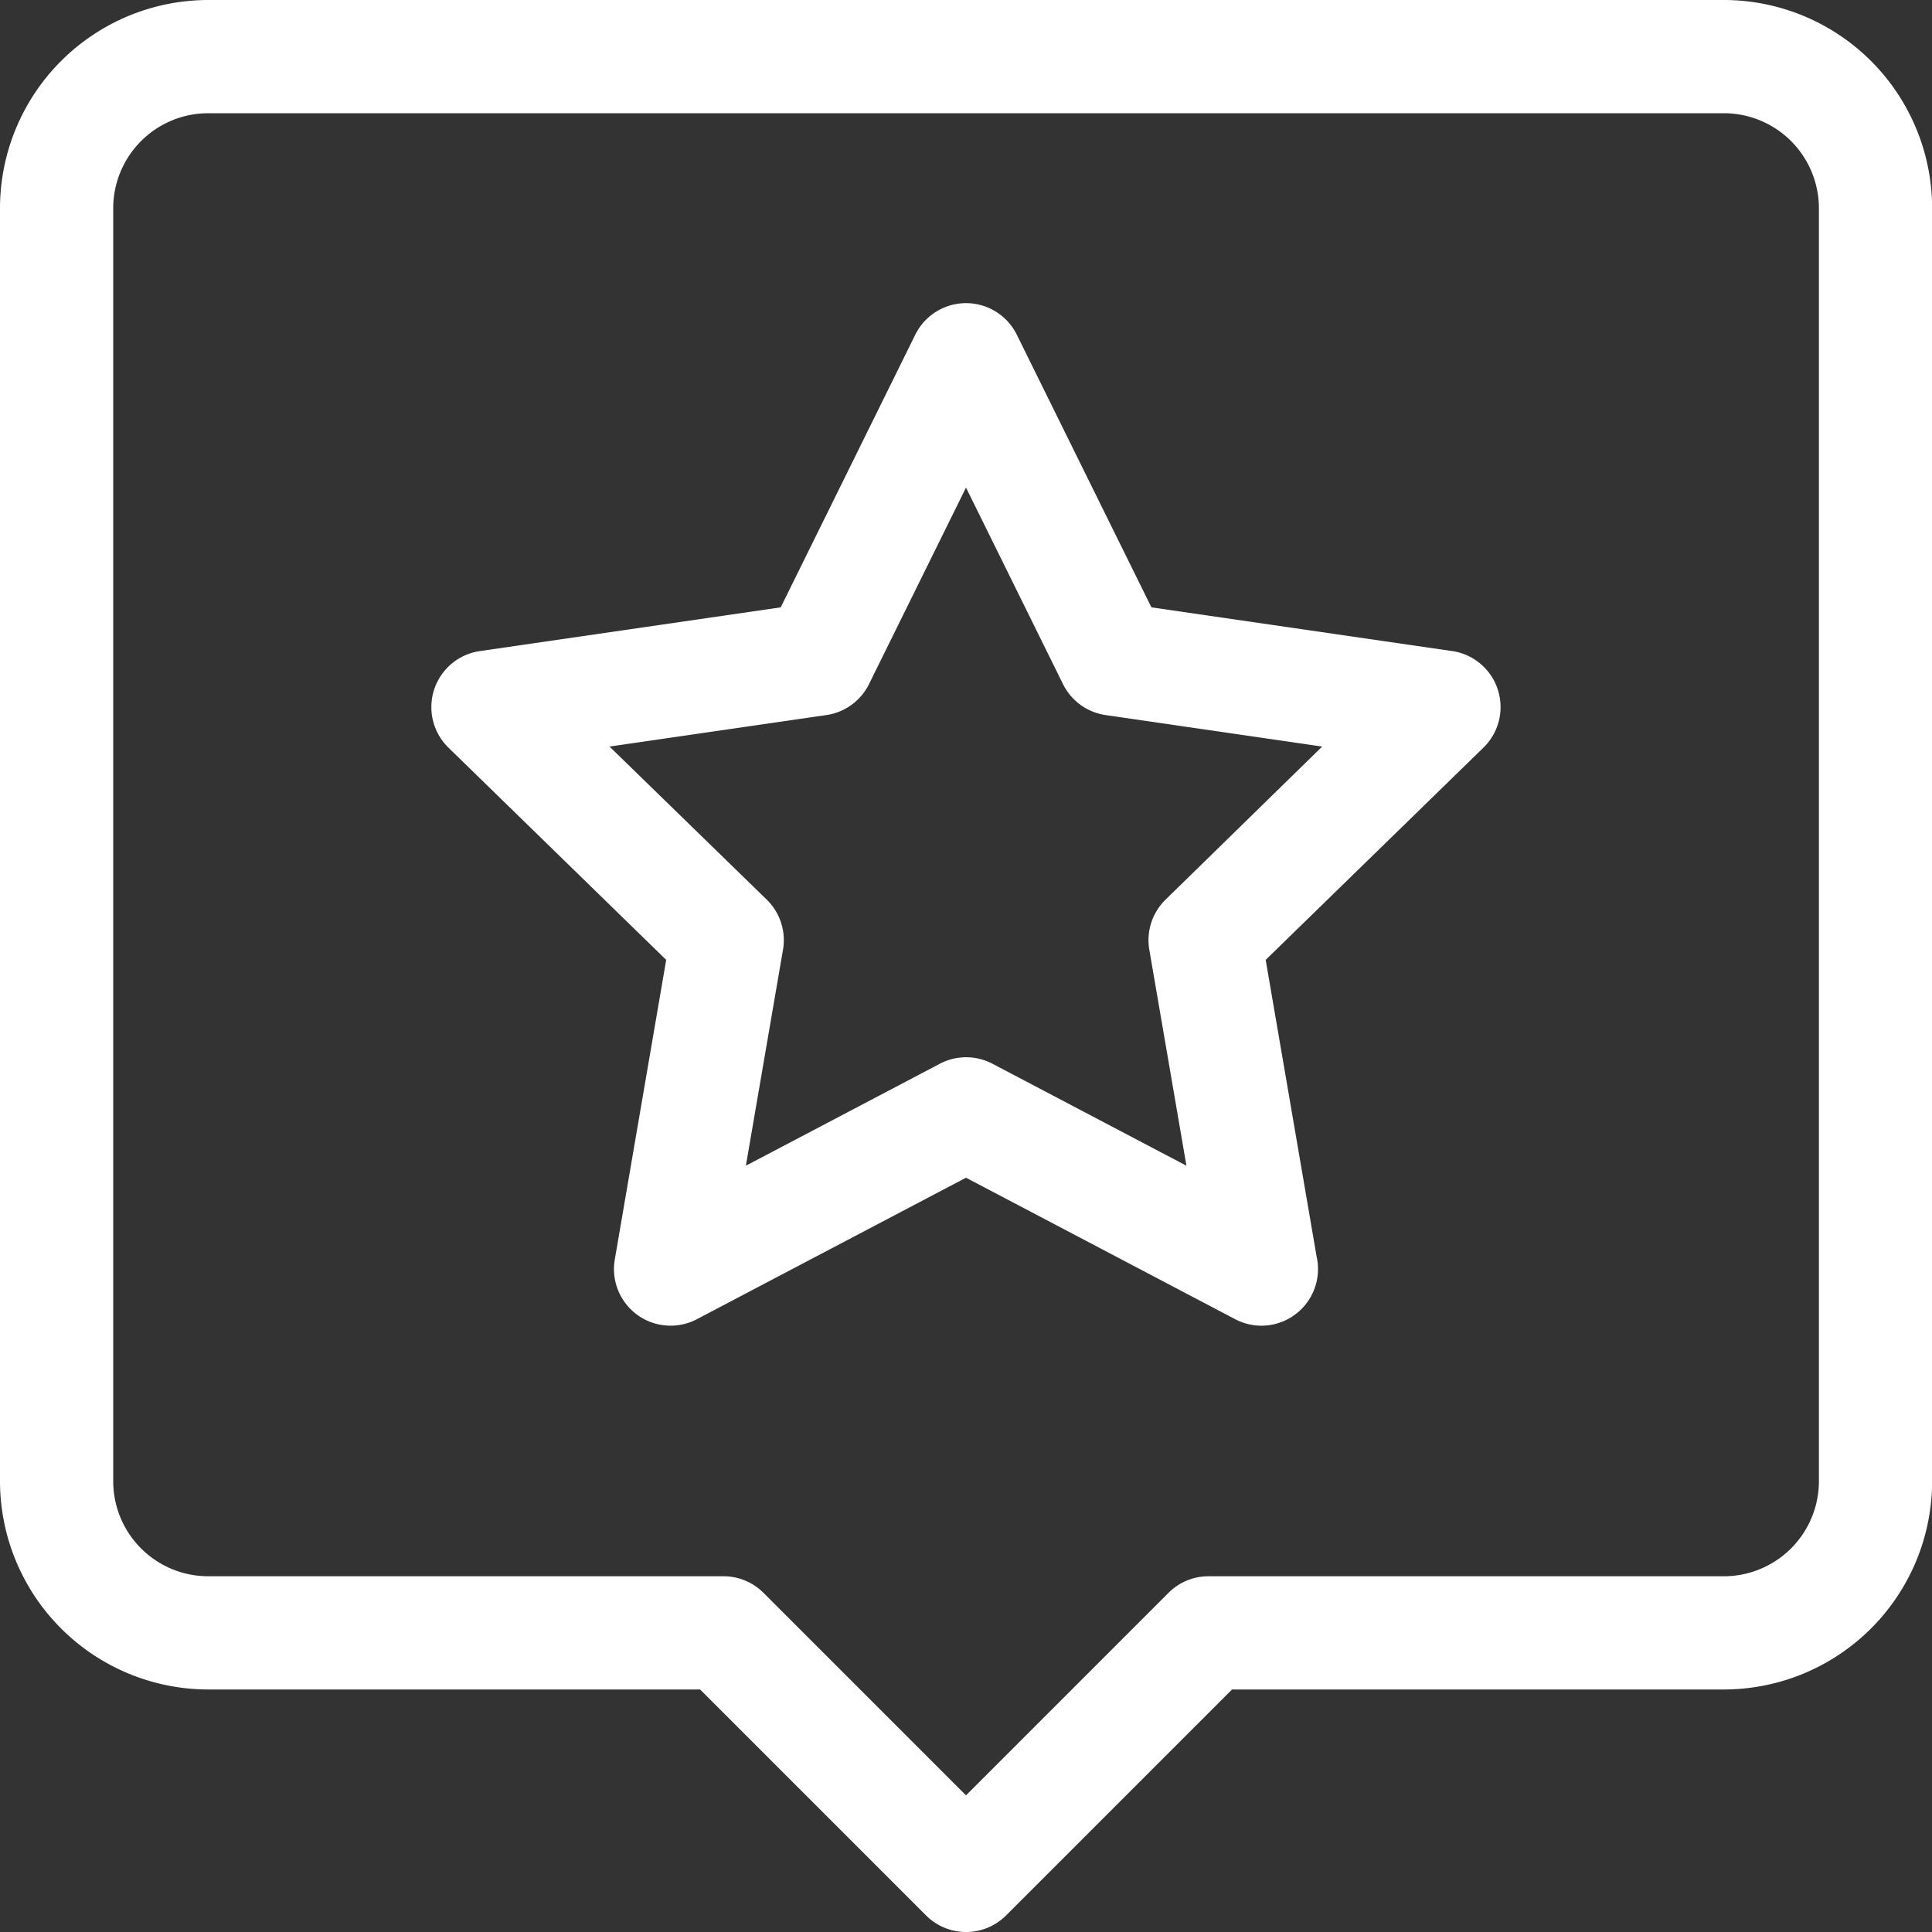
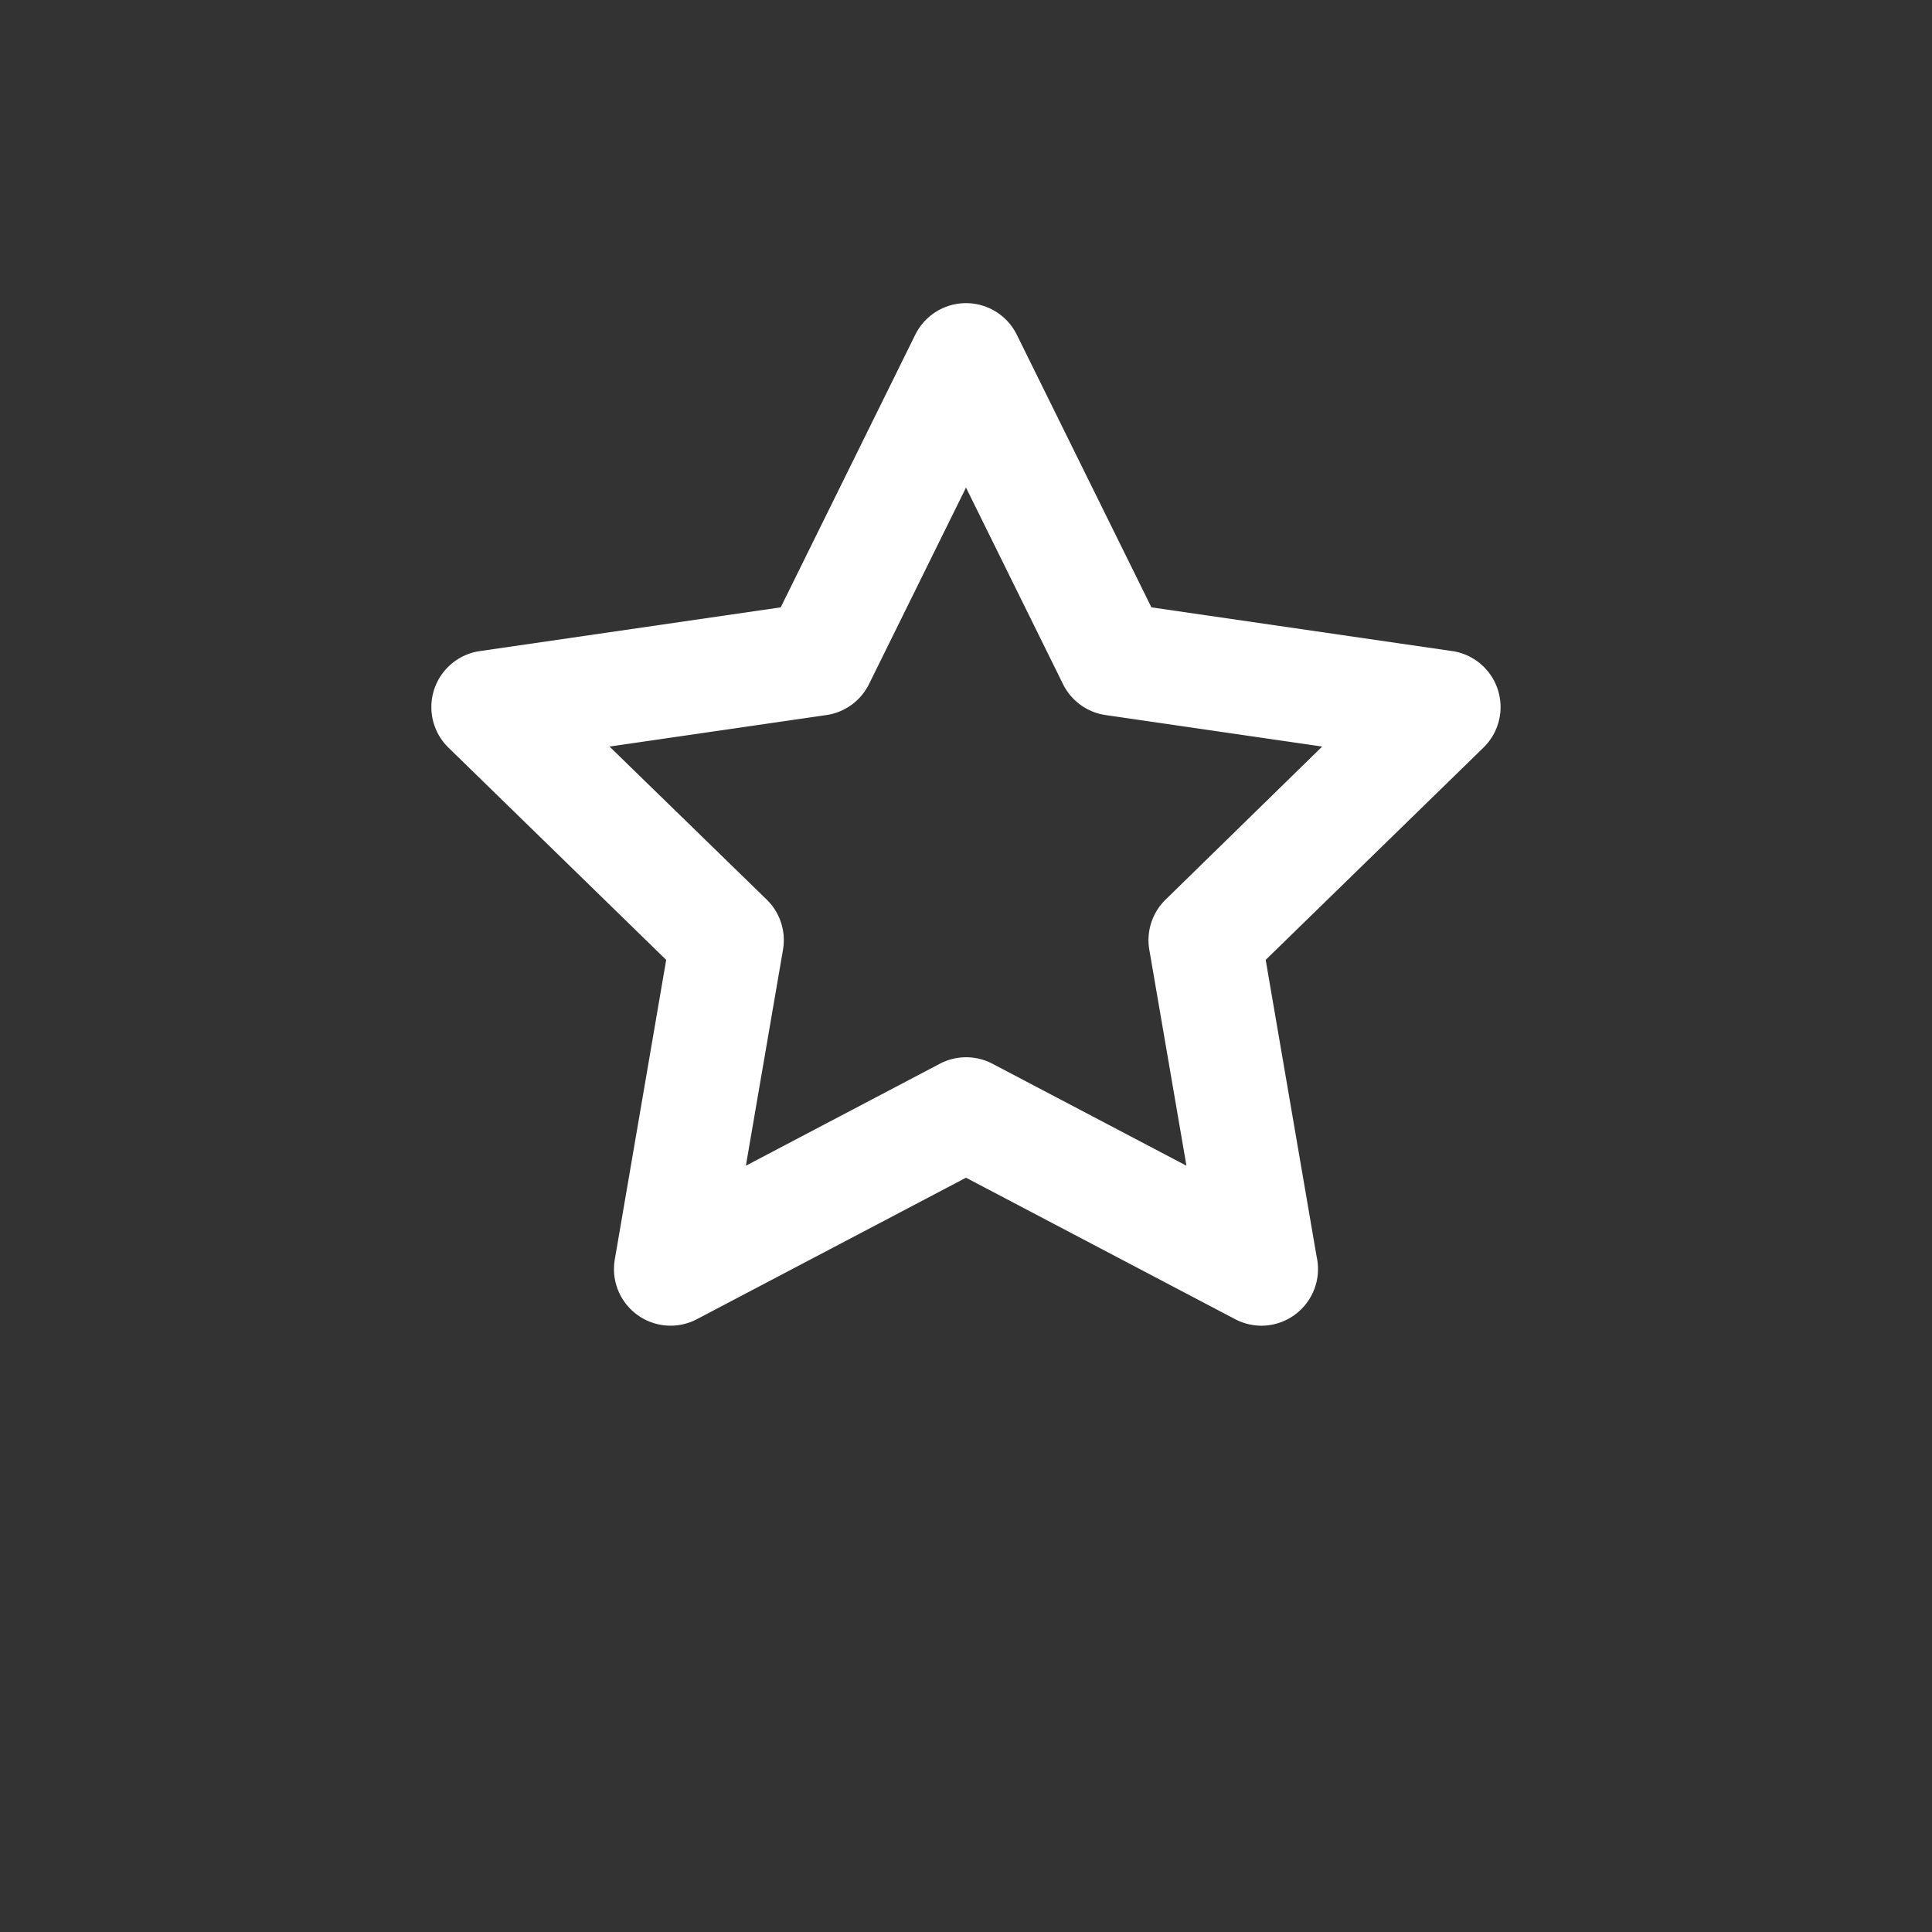
<svg xmlns="http://www.w3.org/2000/svg" id="review" width="31.228" height="31.228" viewBox="0 0 31.228 31.228">
  <rect x="0" y="0" width="31.228" height="31.228" fill="#333333" stroke="none" />
-   <path id="Path_21978" data-name="Path 21978" d="M27.863,0H3.365A3.369,3.369,0,0,0,0,3.365V23.943a3.369,3.369,0,0,0,3.365,3.365h7.951l3.652,3.652a.915.915,0,0,0,1.294,0l3.652-3.652h7.951a3.369,3.369,0,0,0,3.365-3.365V3.365A3.369,3.369,0,0,0,27.863,0ZM29.4,23.943a1.537,1.537,0,0,1-1.535,1.535H19.534a.914.914,0,0,0-.647.268l-3.273,3.273-3.273-3.273a.915.915,0,0,0-.647-.268H3.365A1.537,1.537,0,0,1,1.83,23.943V3.365A1.537,1.537,0,0,1,3.365,1.83h24.5A1.537,1.537,0,0,1,29.4,3.365Z" transform="translate(0)" fill="#fff" />
  <path id="Path_21979" data-name="Path 21979" d="M130.8,85.957l-4.863-.707-2.176-4.407a.915.915,0,0,0-1.641,0l-2.175,4.407-4.864.707a.915.915,0,0,0-.507,1.56l3.52,3.431-.831,4.844a.915.915,0,0,0,1.327.964l4.35-2.287,4.351,2.287a.914.914,0,0,0,.426.105h0a.916.916,0,0,0,.89-1.119l-.823-4.794,3.52-3.431a.915.915,0,0,0-.507-1.561Zm-4.634,4.017a.915.915,0,0,0-.263.81l.6,3.491-3.135-1.648a.915.915,0,0,0-.851,0l-3.135,1.648.6-3.491a.915.915,0,0,0-.263-.81L117.178,87.5l3.505-.509a.915.915,0,0,0,.689-.5l1.568-3.177,1.568,3.177a.915.915,0,0,0,.689.5l3.5.509Z" transform="translate(-107.326 -75.433)" fill="#fff" />
</svg>